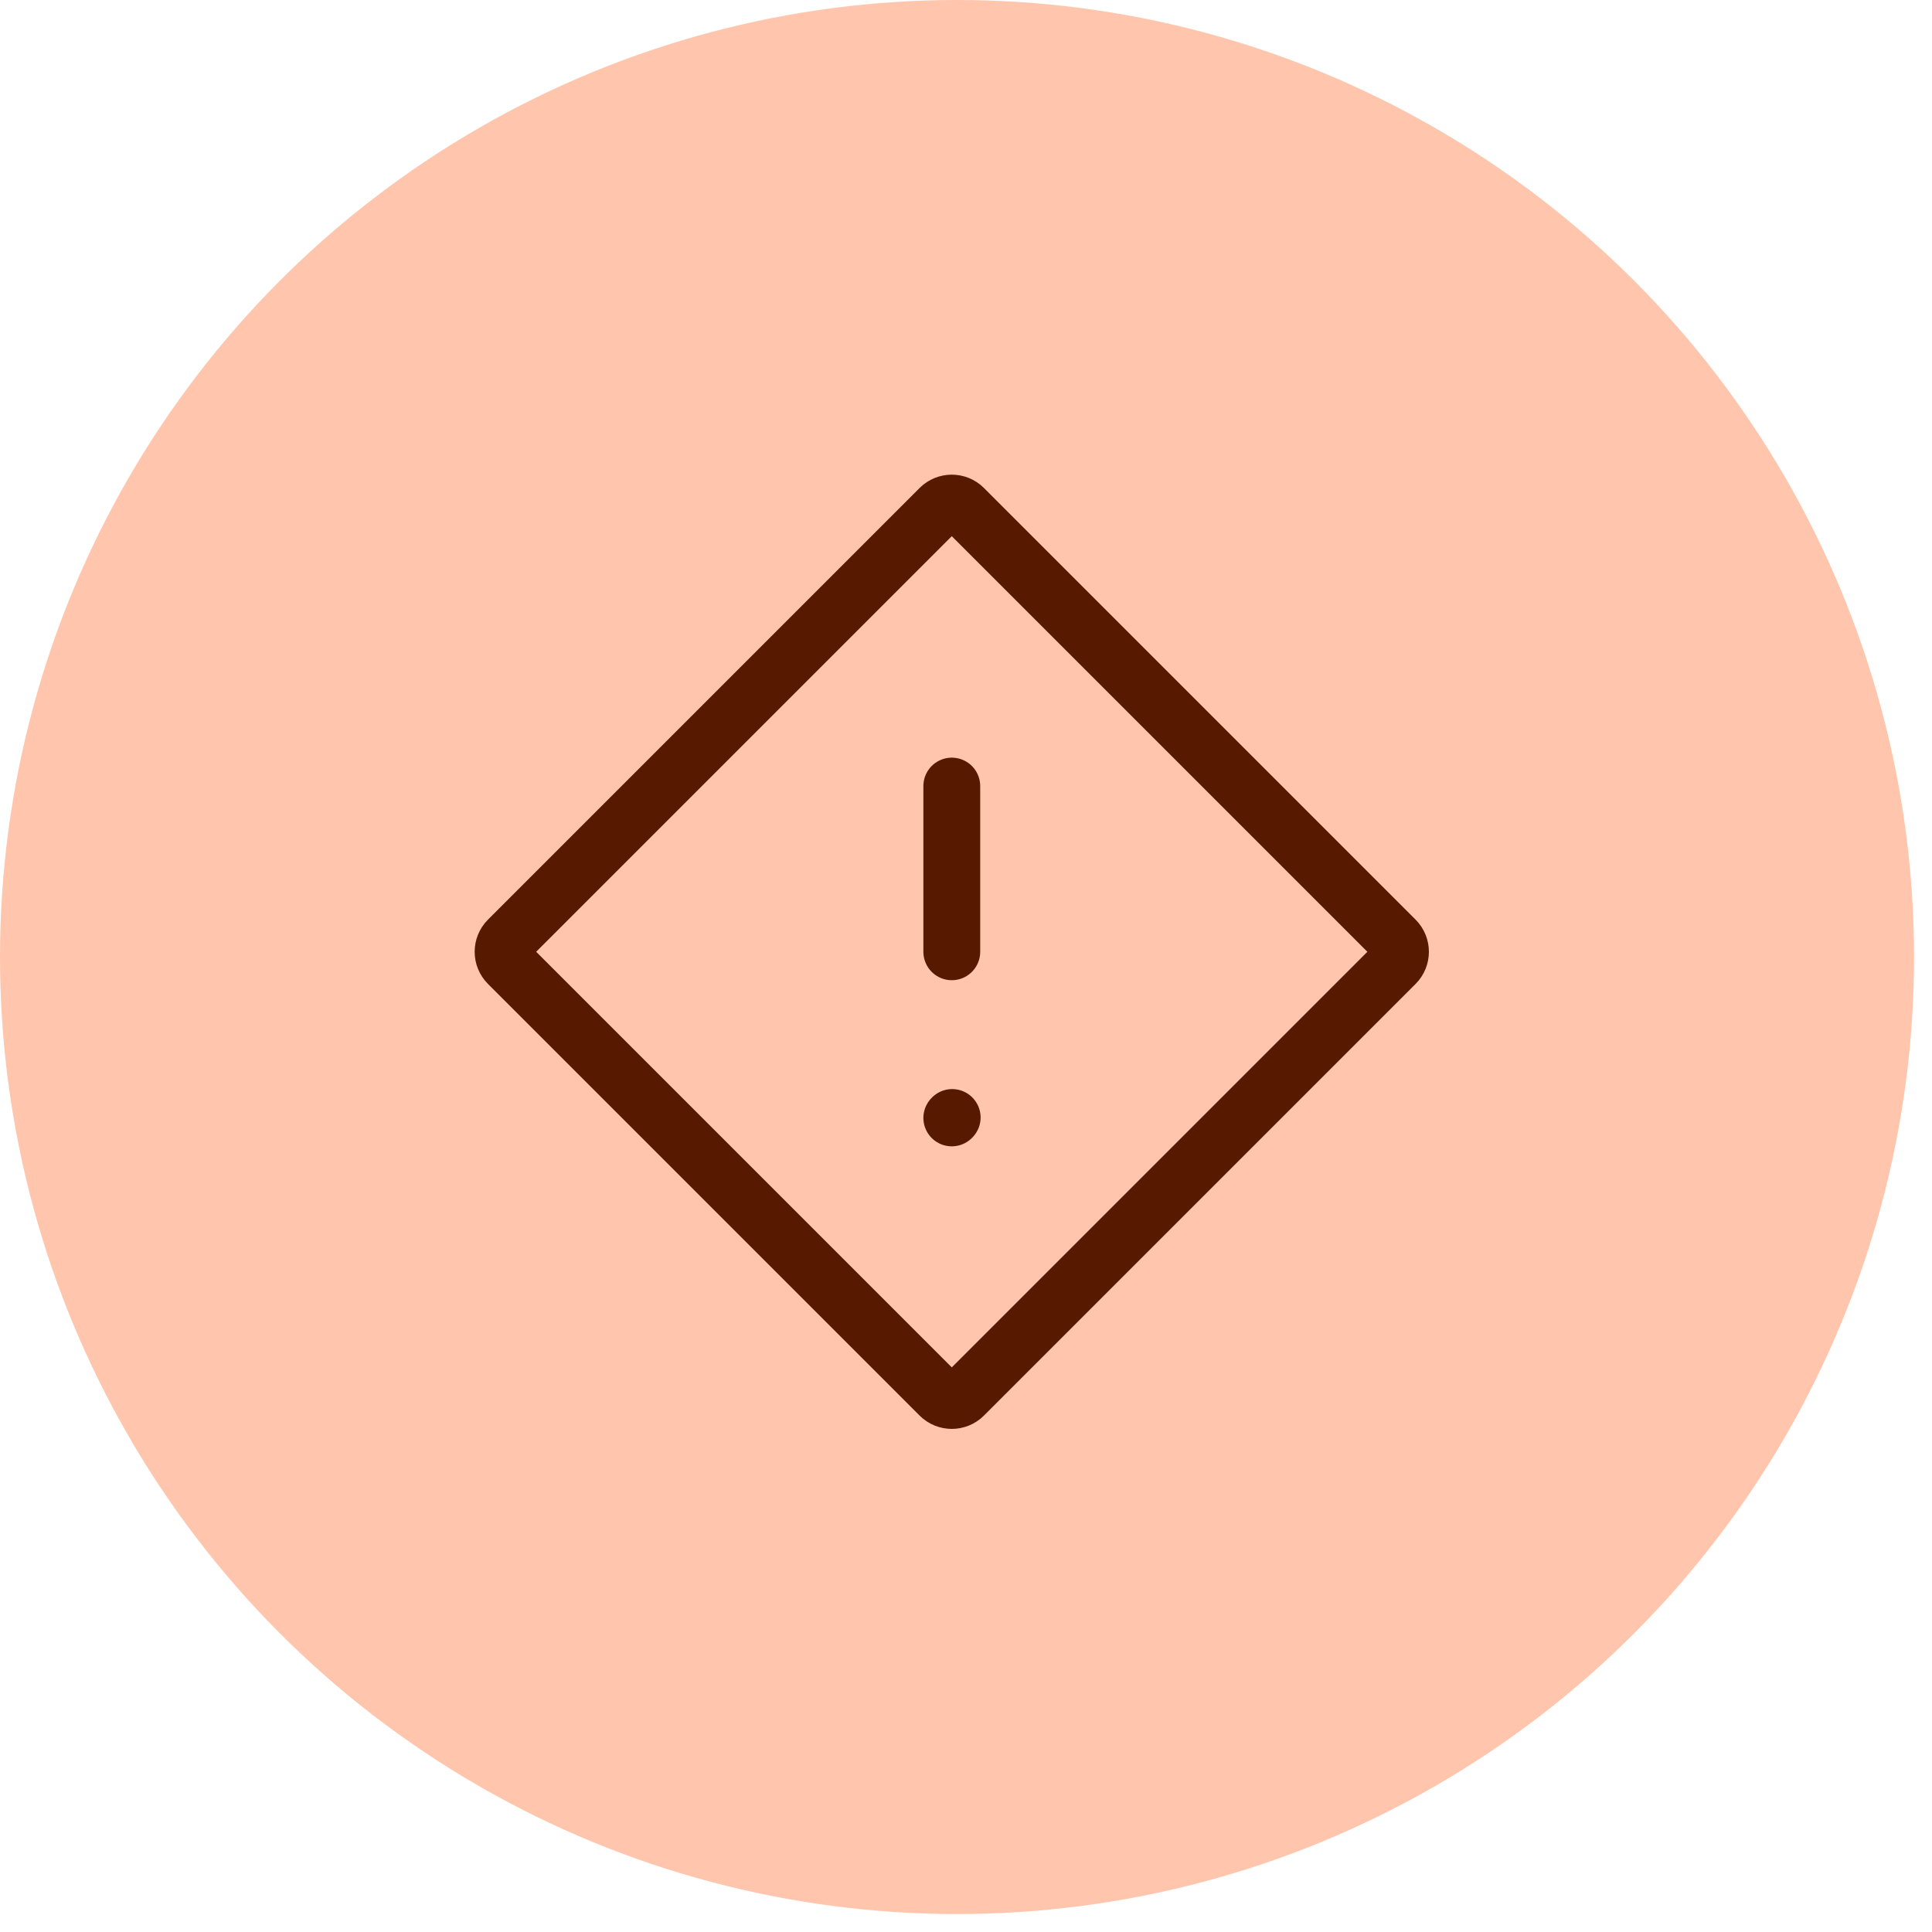
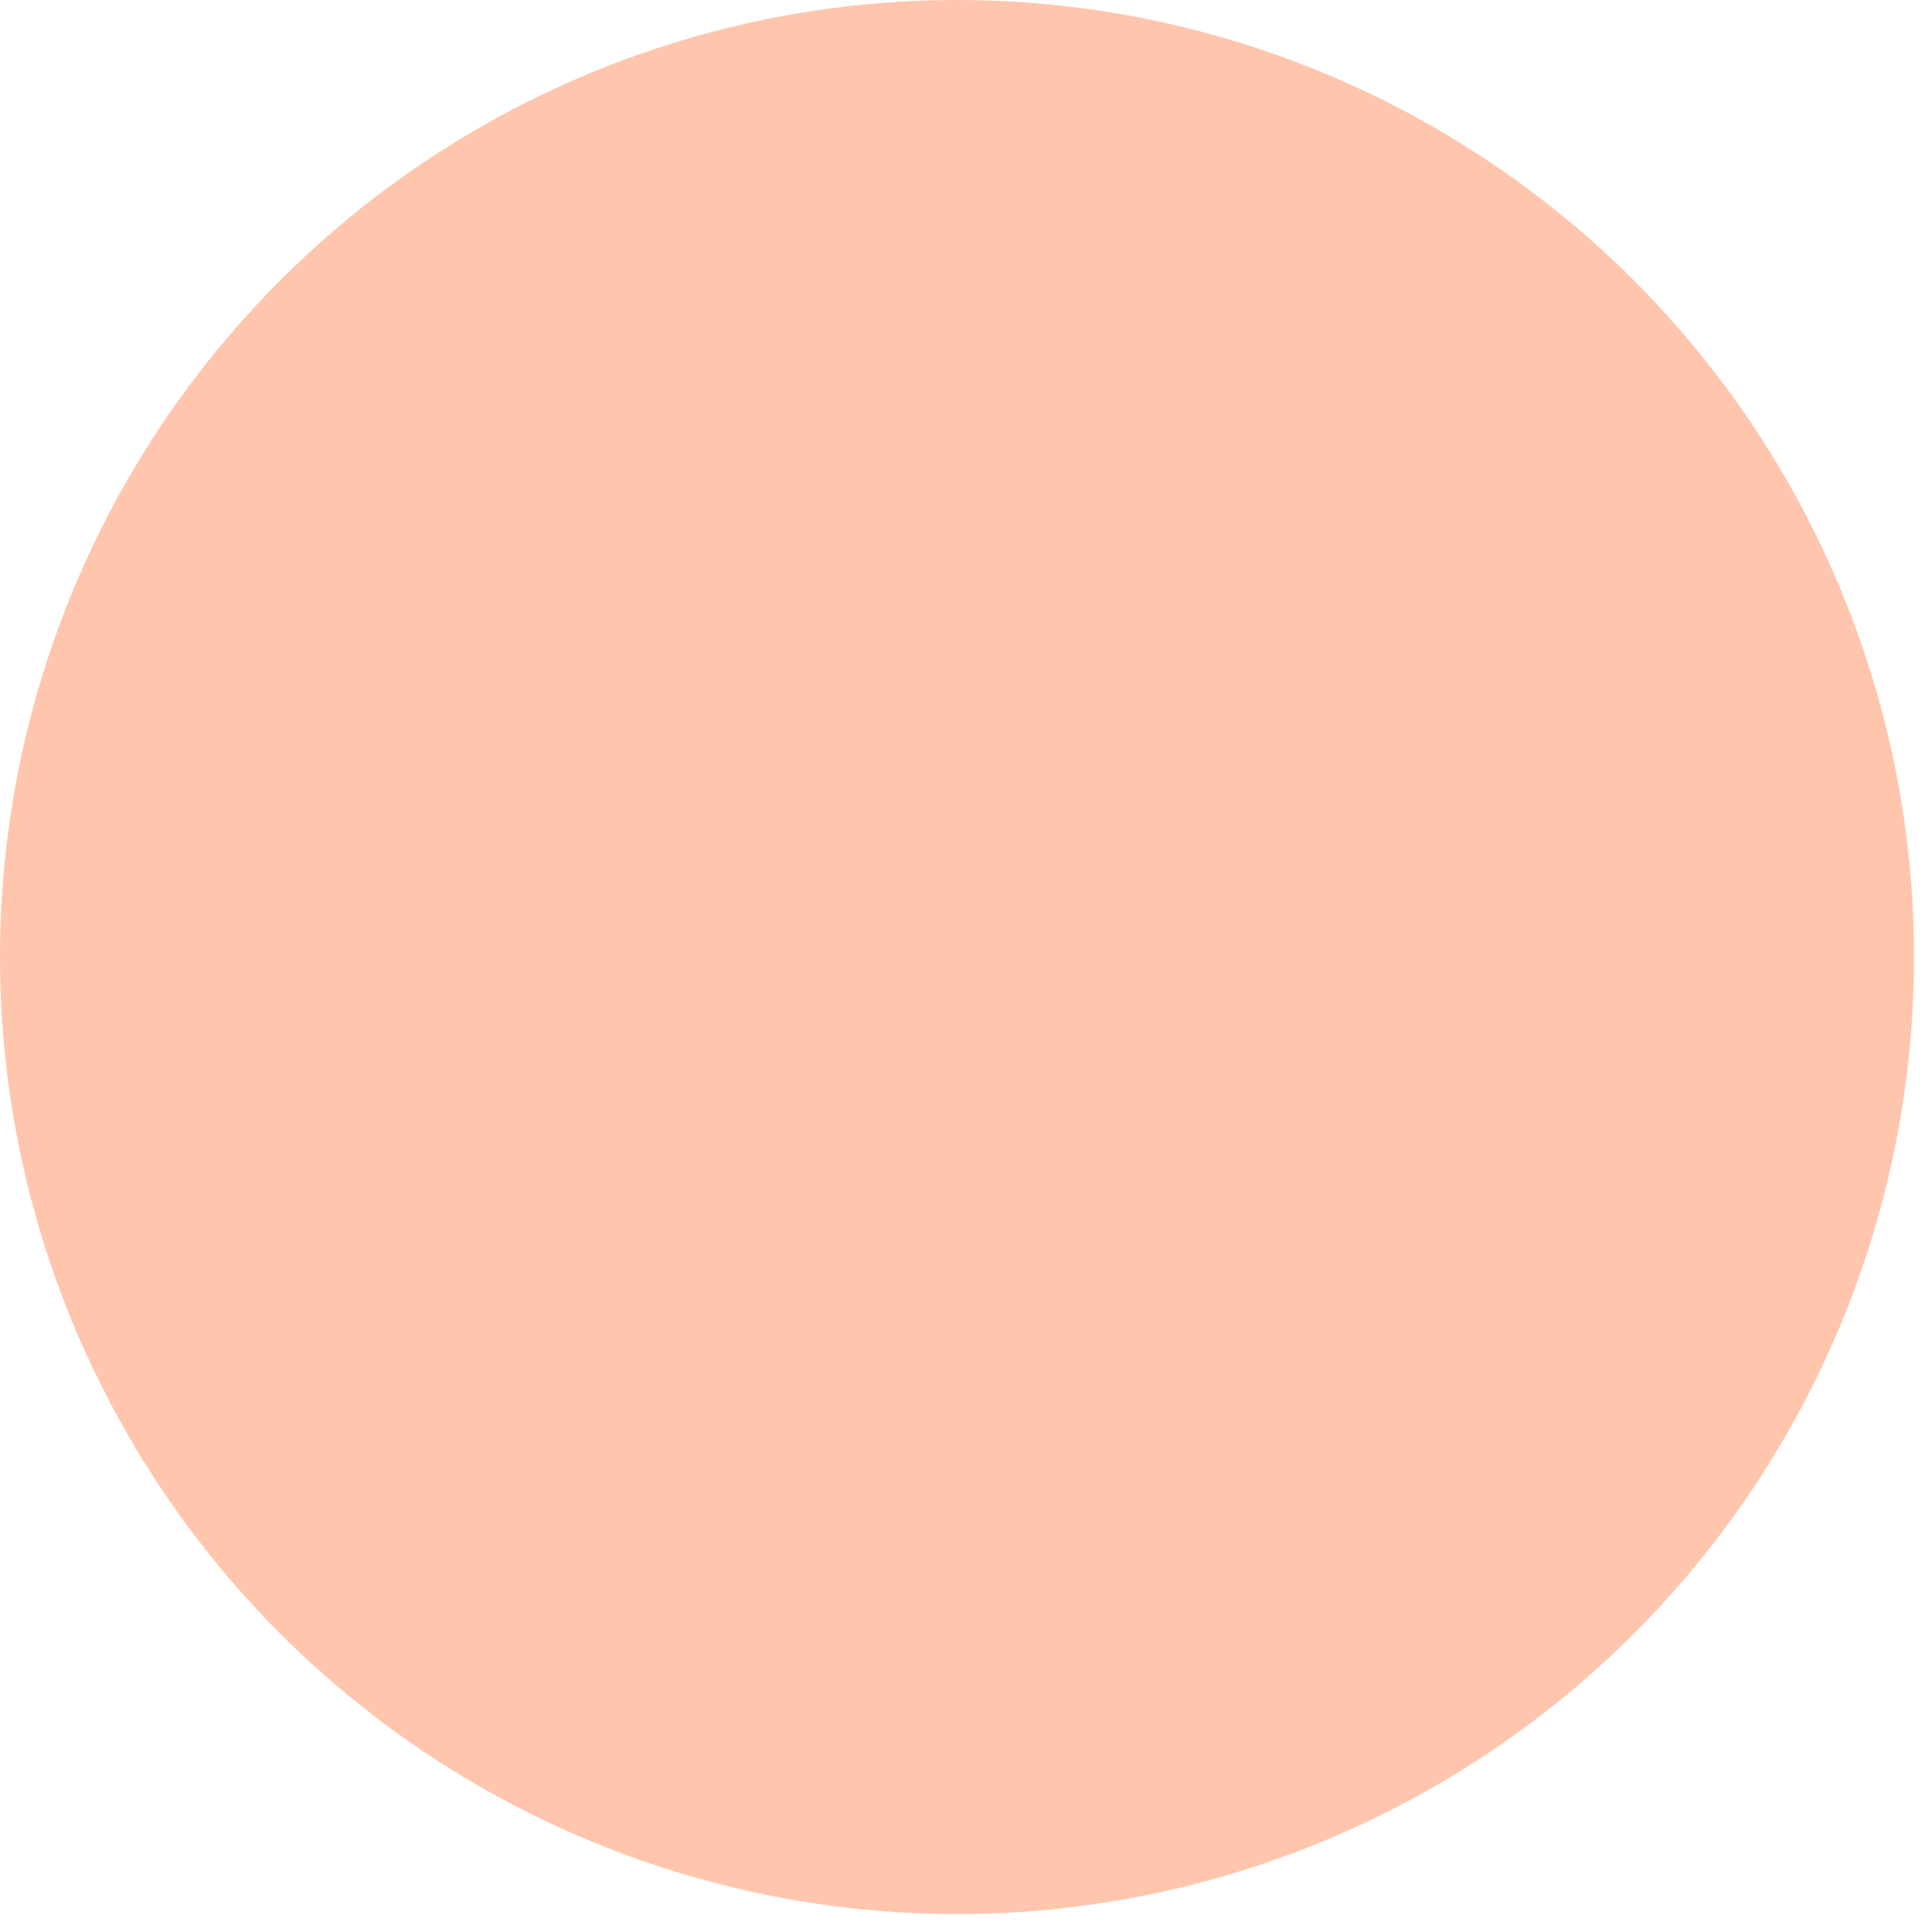
<svg xmlns="http://www.w3.org/2000/svg" width="68" height="68" viewBox="0 0 68 68" fill="none">
  <circle cx="33.684" cy="33.684" r="33.684" fill="#FFC6AD" />
  <g clip-path="url(#clip0_1087_1091)">
    <path d="M33.075 17.882C33.31 17.648 33.69 17.648 33.924 17.882L49.117 33.075C49.351 33.31 49.351 33.69 49.117 33.924L33.924 49.117C33.69 49.351 33.31 49.351 33.075 49.117L17.882 33.924C17.648 33.69 17.648 33.31 17.882 33.075L33.075 17.882Z" stroke="#571A00" stroke-width="2" stroke-linecap="round" stroke-linejoin="round" />
    <path d="M33.5 27.667L33.5 33.5" stroke="#571A00" stroke-width="2" stroke-linecap="round" stroke-linejoin="round" />
-     <path d="M33.5 39.347L33.514 39.332" stroke="#571A00" stroke-width="2" stroke-linecap="round" stroke-linejoin="round" />
  </g>
  <defs>
    <clipPath id="clip0_1087_1091">
-       <rect width="35" height="35" fill="white" transform="translate(16 16)" />
-     </clipPath>
+       </clipPath>
  </defs>
</svg>